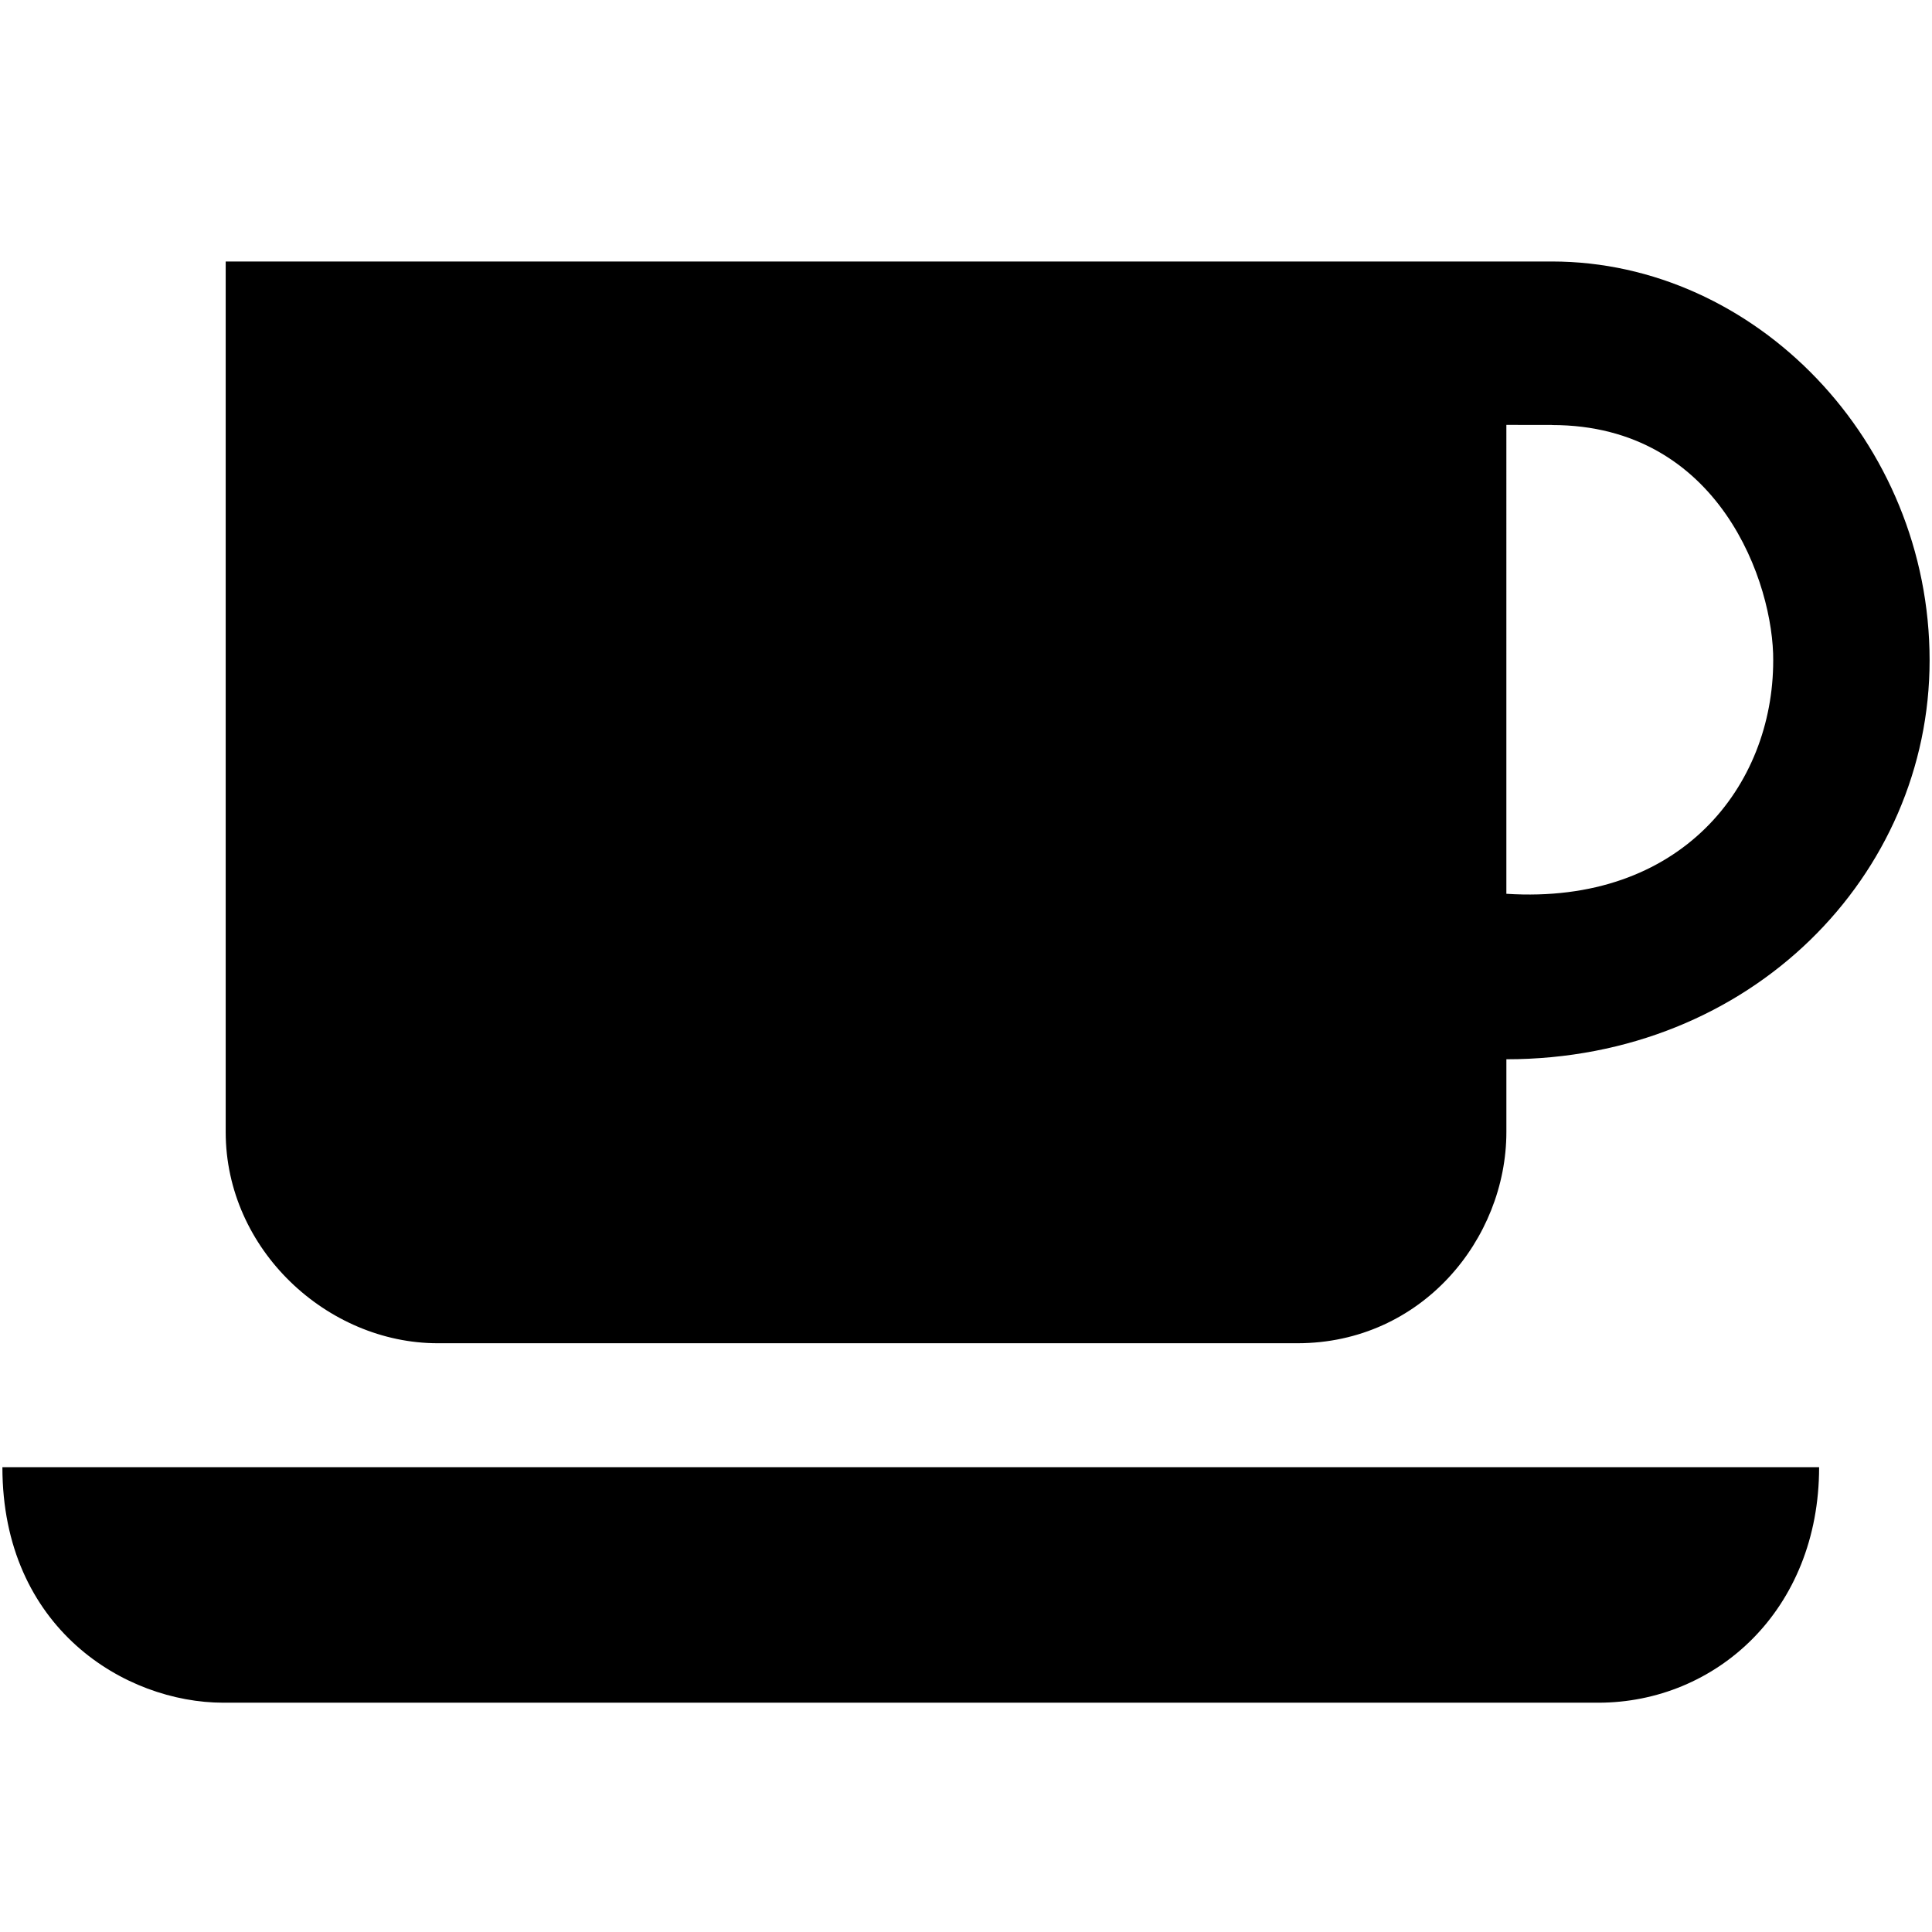
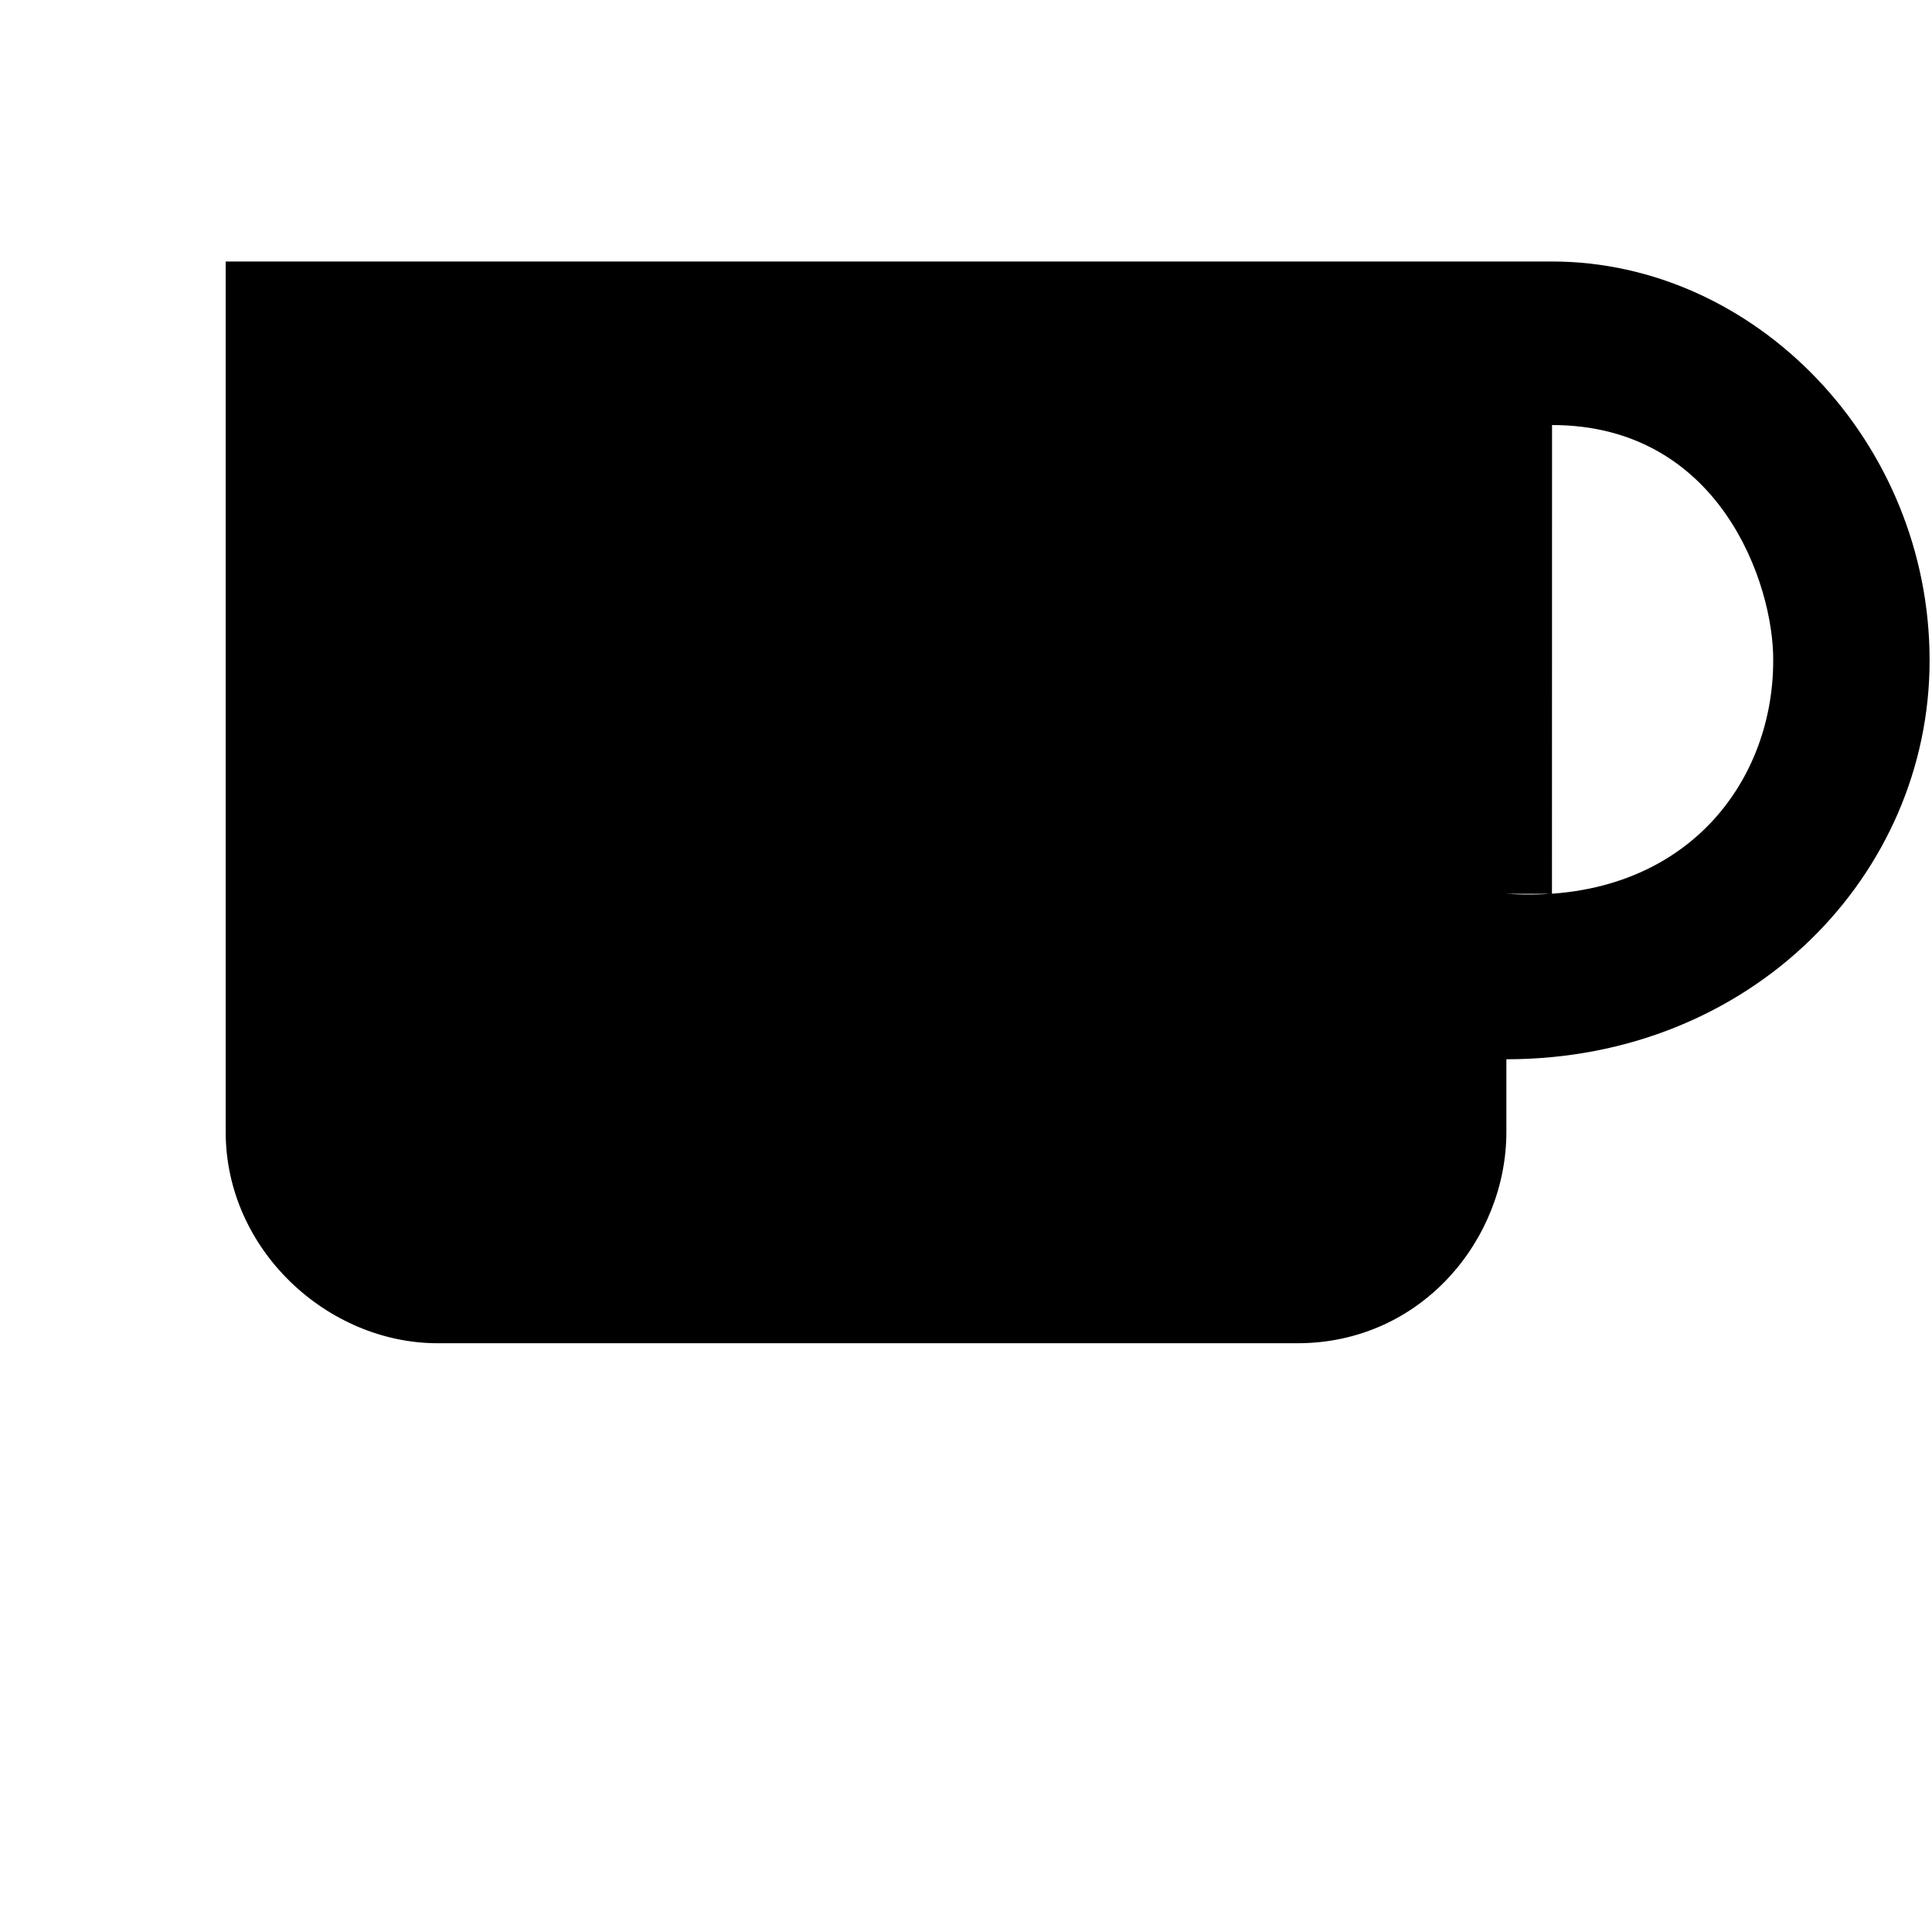
<svg xmlns="http://www.w3.org/2000/svg" fill="#000000" version="1.1" id="Layer_1" width="800px" height="800px" viewBox="0 0 120 120" enable-background="new 0 0 120 120" xml:space="preserve">
  <g>
    <g>
-       <path d="M112.988,91.131H0.149c0,9.994,7.614,14.627,13.727,14.627h85.39C106.581,105.758,112.988,100.008,112.988,91.131z" />
-     </g>
-     <path d="M96.396,16.242H14.018v54.066c0,7.319,6.323,13.123,13.163,13.123h53.404c7.724,0,12.979-6.479,12.979-13.123v-4.515   c15.226,0,26.287-11.449,26.287-24.776C119.852,27.408,109.01,16.242,96.396,16.242z M110.137,41.033   c0,7.769-5.721,15.183-16.574,14.482V26.391l2.832,0.004L96.4,26.4c10.429,0,13.776,9.884,13.738,14.642L110.137,41.033z" />
+       </g>
+     <path d="M96.396,16.242H14.018v54.066c0,7.319,6.323,13.123,13.163,13.123h53.404c7.724,0,12.979-6.479,12.979-13.123v-4.515   c15.226,0,26.287-11.449,26.287-24.776C119.852,27.408,109.01,16.242,96.396,16.242z M110.137,41.033   c0,7.769-5.721,15.183-16.574,14.482l2.832,0.004L96.4,26.4c10.429,0,13.776,9.884,13.738,14.642L110.137,41.033z" />
  </g>
</svg>